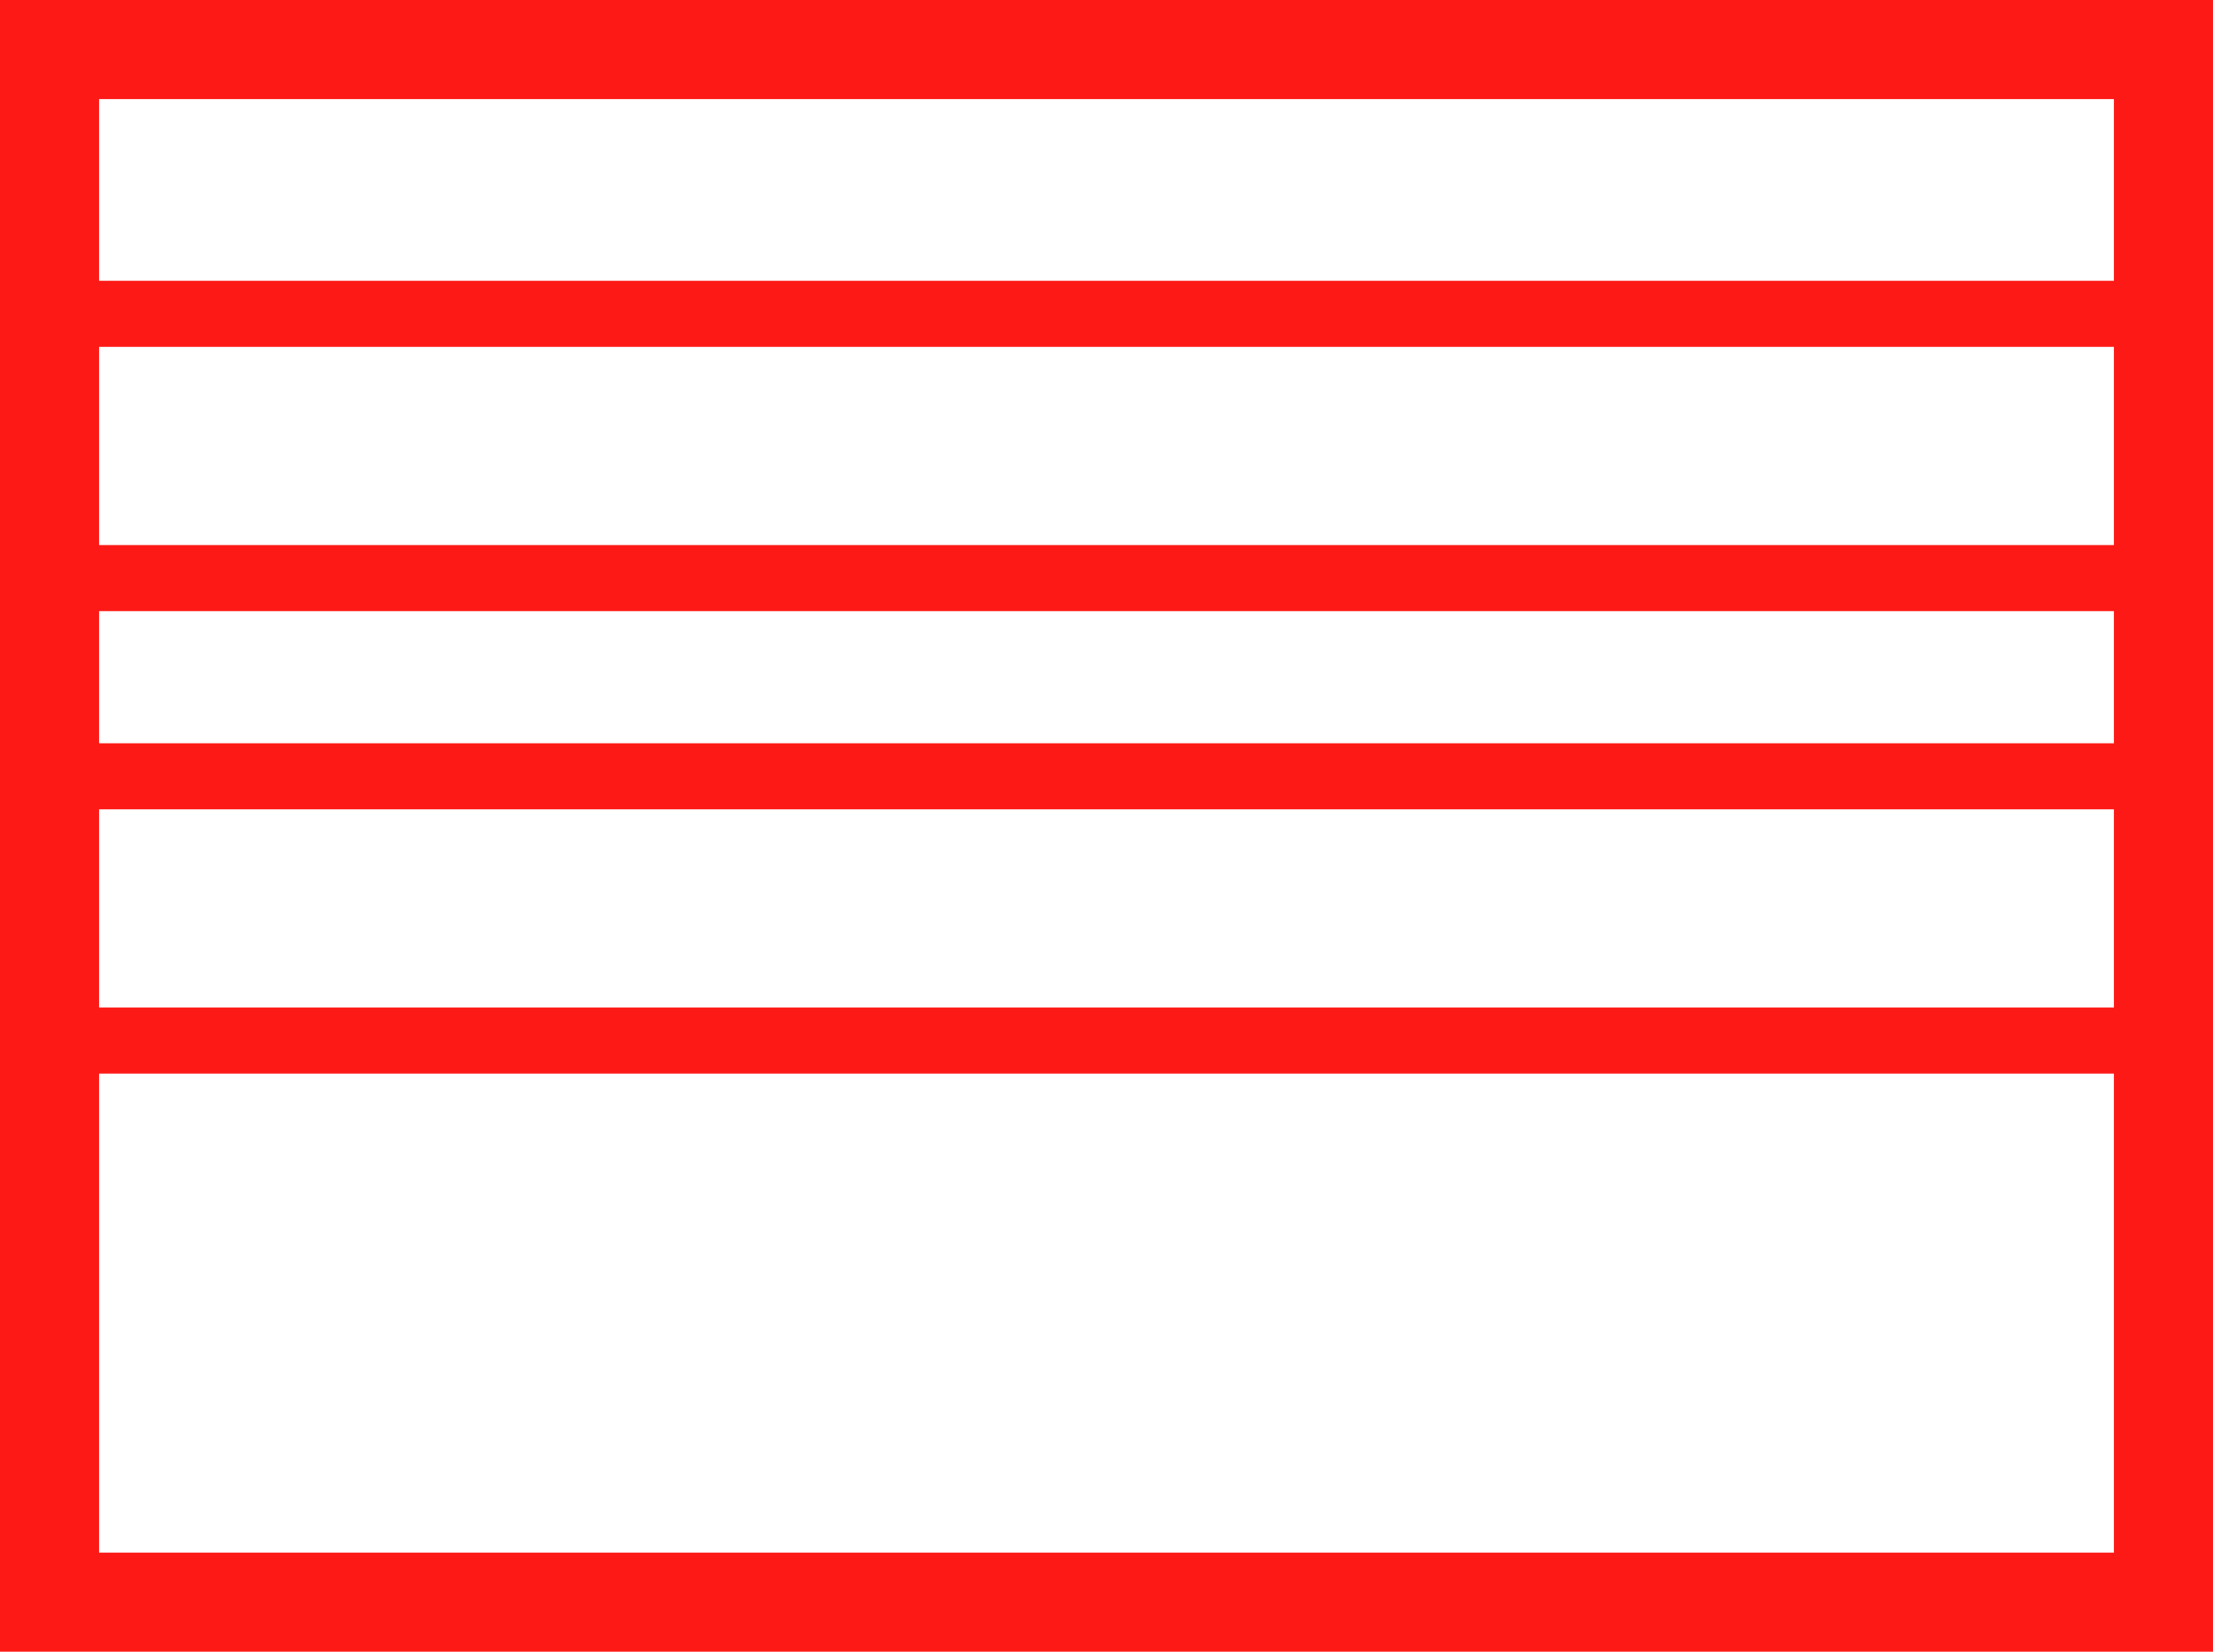
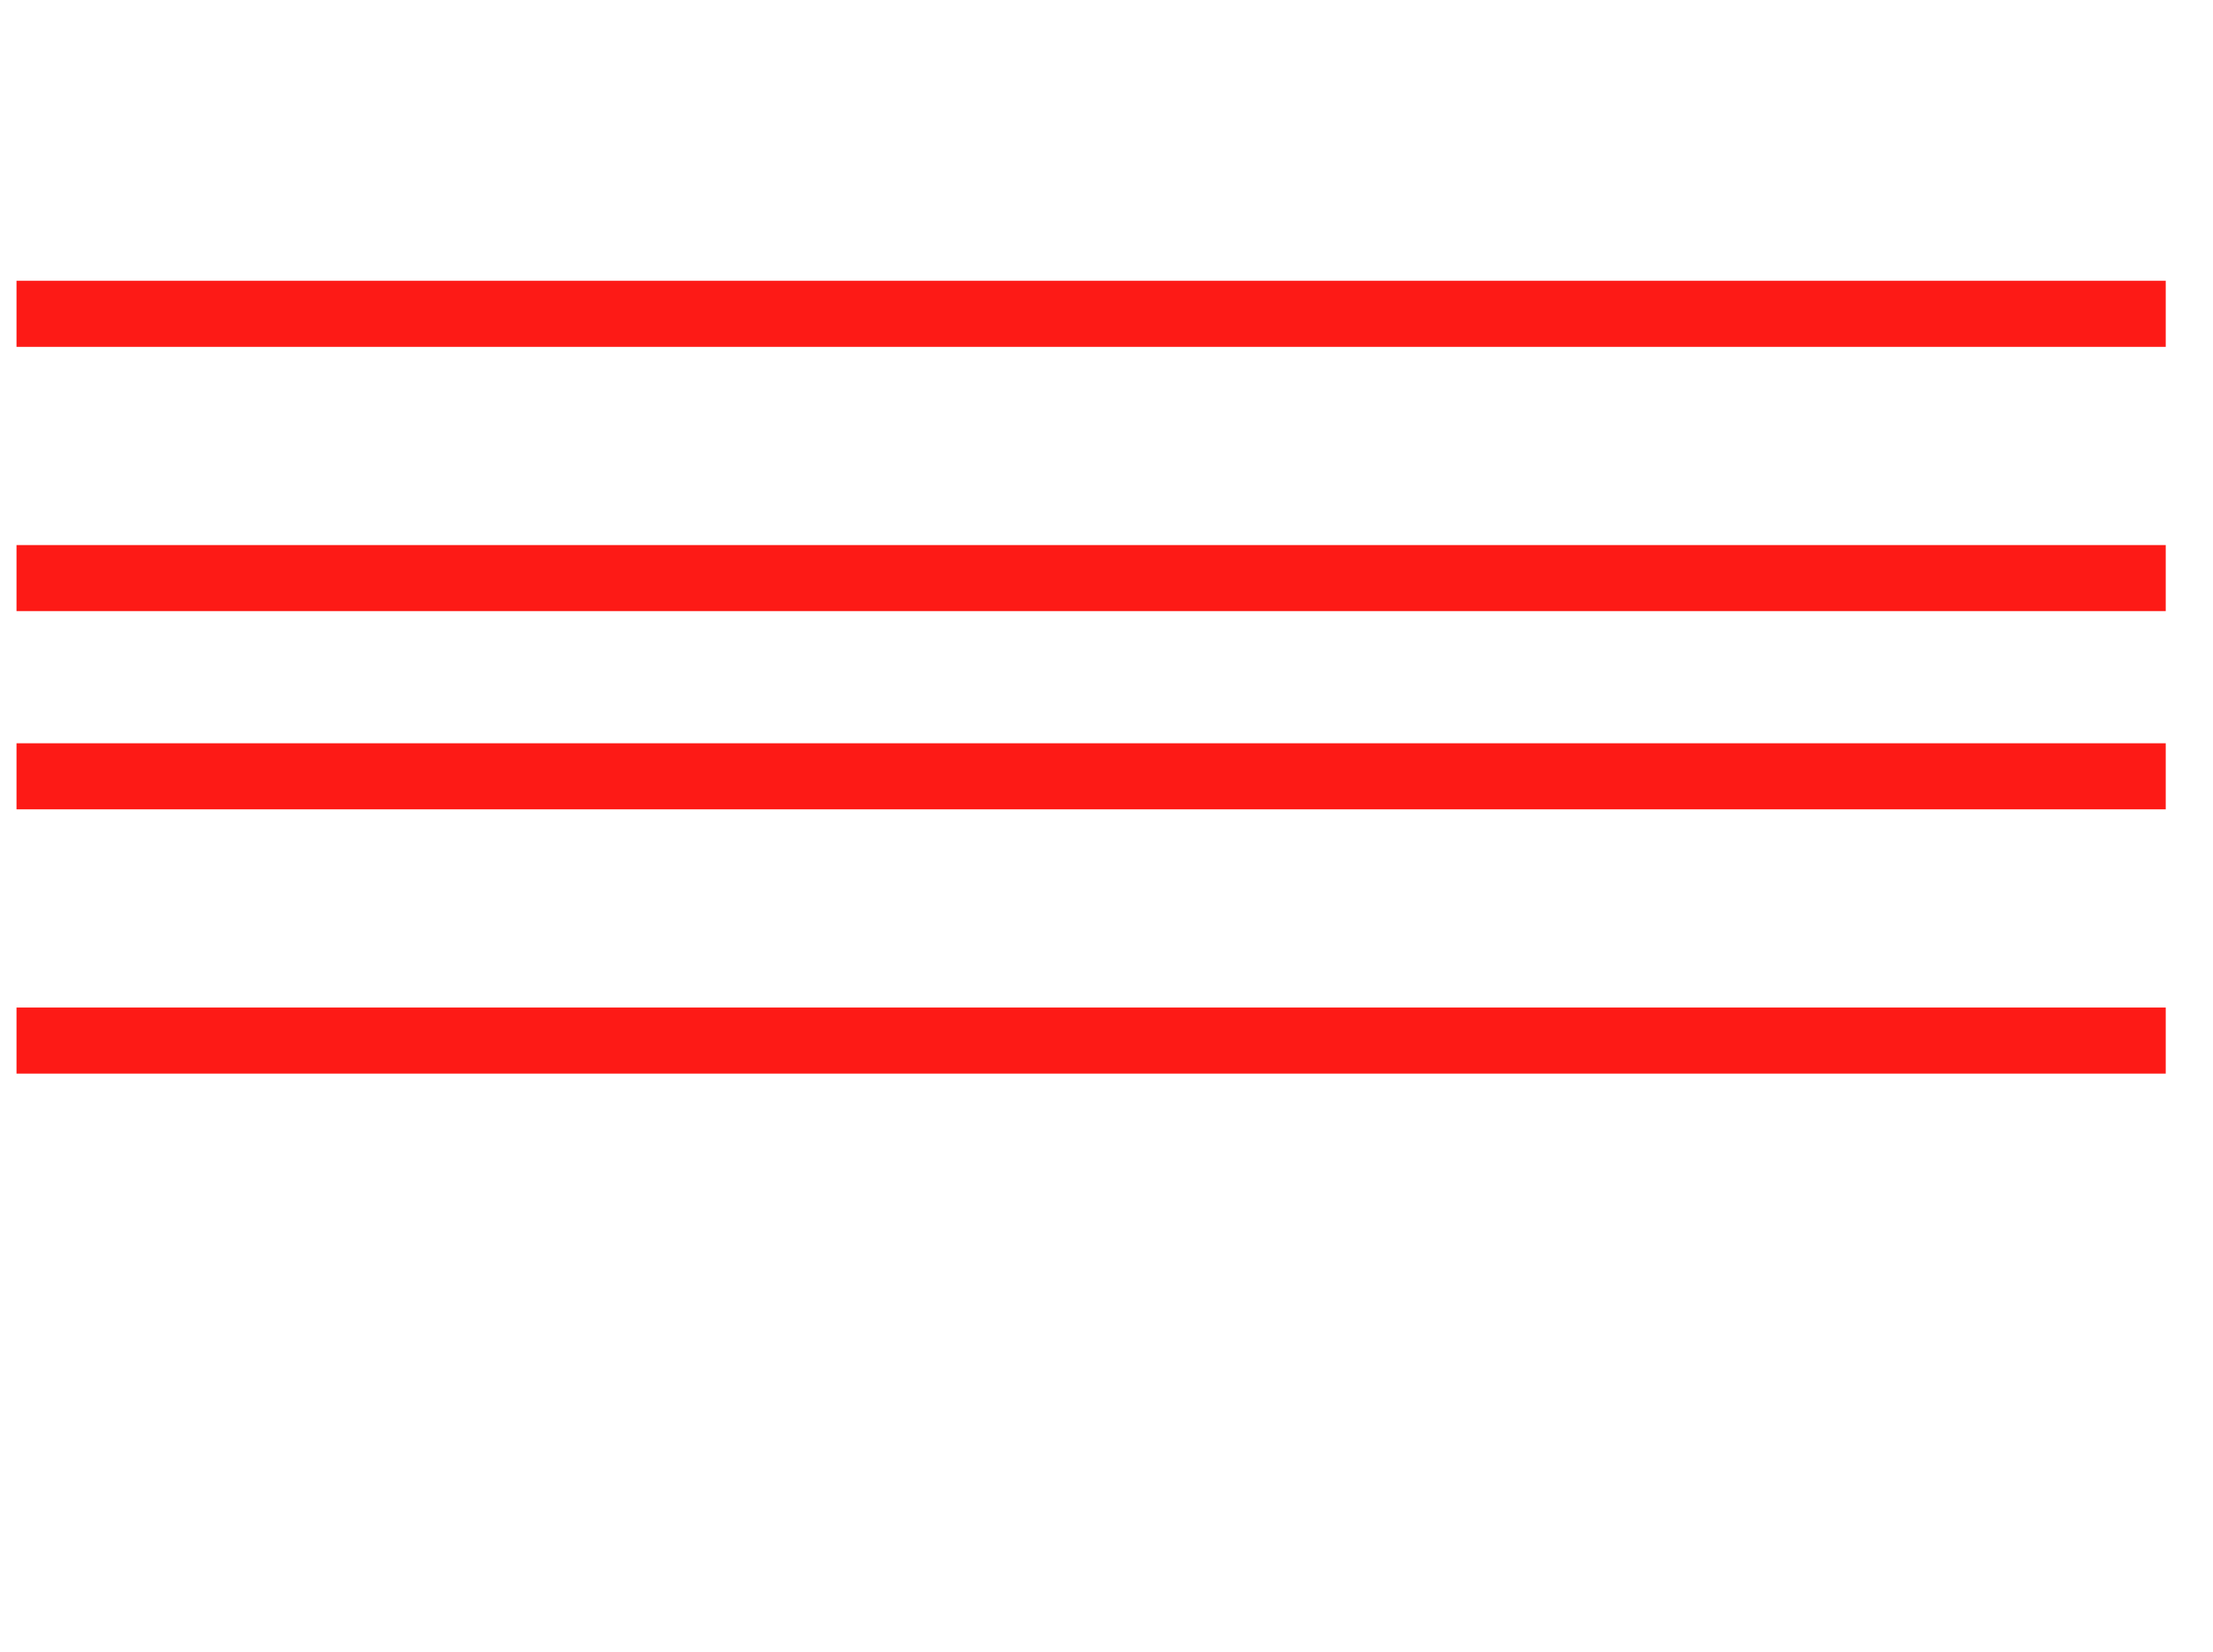
<svg xmlns="http://www.w3.org/2000/svg" width="67" height="50" viewBox="0 0 67 50">
  <g data-name="Group 409" fill="none" stroke="#fd1a16">
    <g data-name="Rectangle 377" stroke-width="3">
-       <path stroke="none" d="M0 0h67v50H0z" />
-       <path d="M1.5 1.5h64v47h-64z" />
-     </g>
+       </g>
    <path data-name="Line 21" stroke-width="2" d="M.5 9.5h65.069" />
    <path data-name="Line 22" stroke-width="2" d="M.5 23.5h65.069" />
    <path data-name="Path 120" d="M.5 17.5h65.069" stroke-width="2" />
    <path data-name="Path 121" d="M.5 31.5h65.069" stroke-width="2" />
  </g>
</svg>